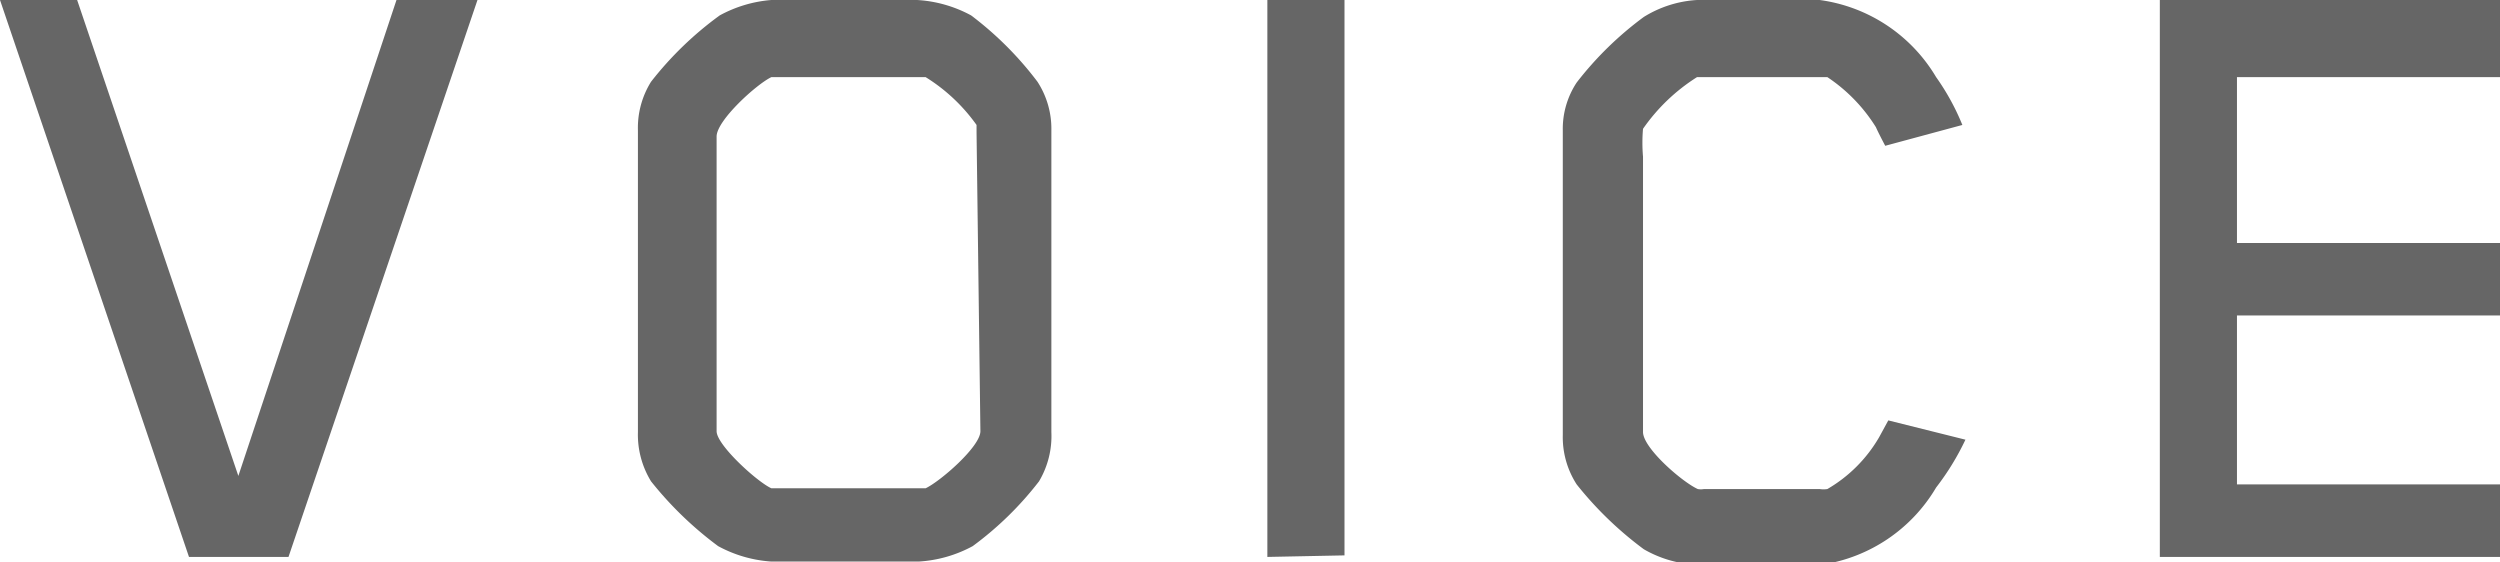
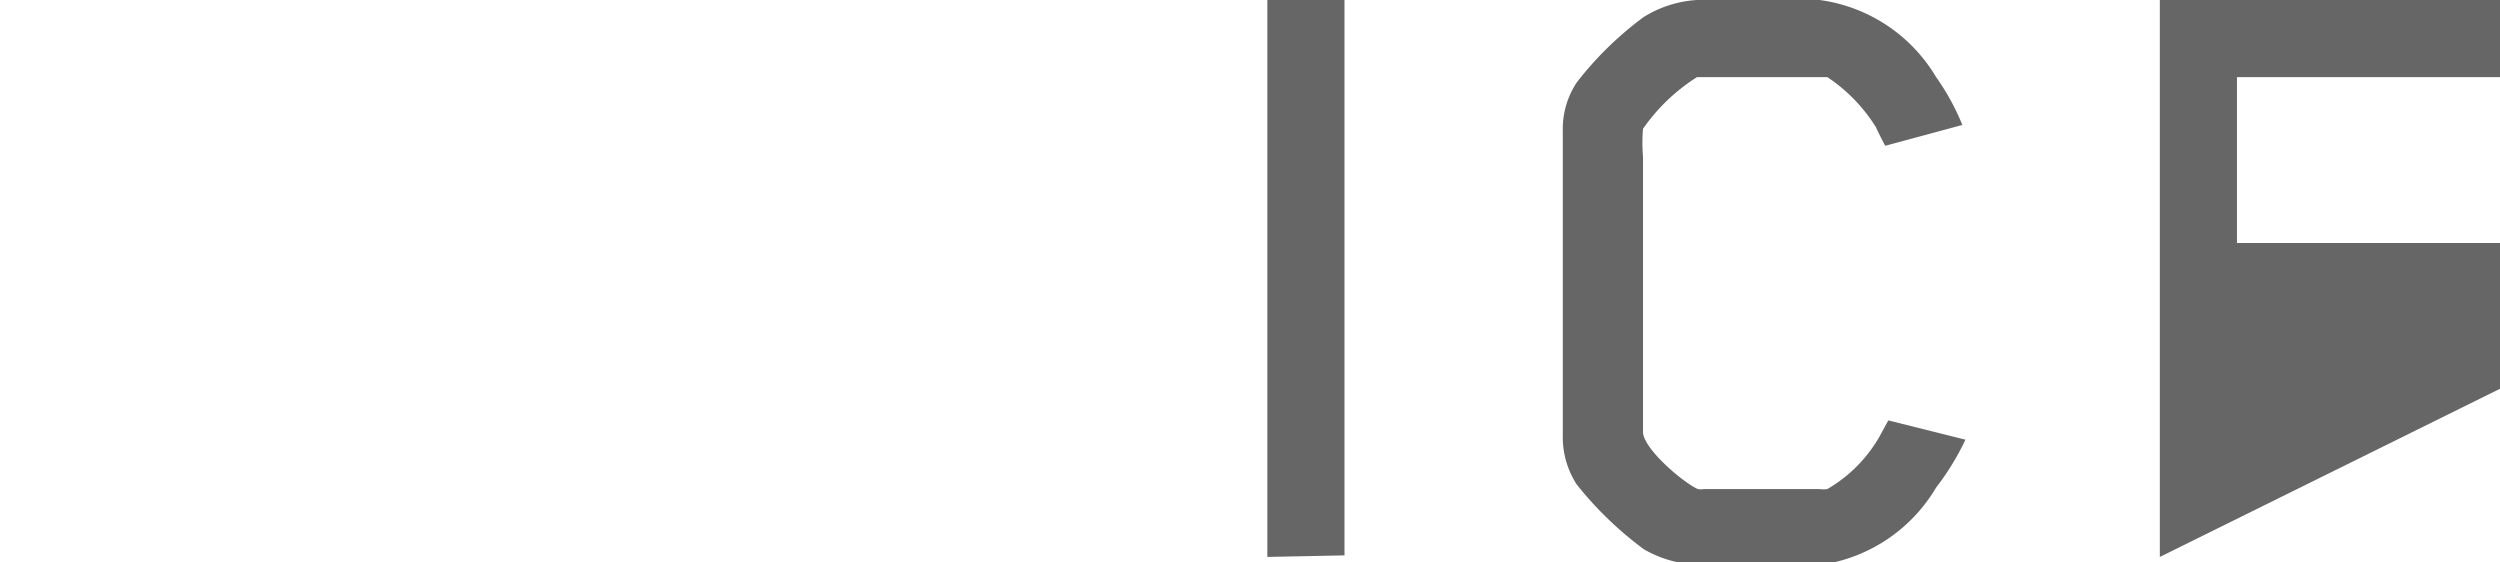
<svg xmlns="http://www.w3.org/2000/svg" width="32.41" height="7.29" viewBox="0 0 32.41 7.29">
  <defs>
    <style>
      .cls-1 {
        fill: #666;
      }
    </style>
  </defs>
  <g id="レイヤー_2" data-name="レイヤー 2">
    <g id="Text">
      <g>
-         <path class="cls-1" d="M3.74,7.22H2.45L0,0H1L3.09,6.17,5.14,0H6.19Z" />
-         <path class="cls-1" d="M13.47,6.24a4.29,4.29,0,0,1-.86.84,1.67,1.67,0,0,1-.7.2H10a1.67,1.67,0,0,1-.69-.2,4.63,4.63,0,0,1-.87-.84,1.16,1.16,0,0,1-.17-.64V1.69a1.13,1.13,0,0,1,.17-.63A4.43,4.43,0,0,1,9.33.2,1.67,1.67,0,0,1,10,0h1.89a1.67,1.67,0,0,1,.7.2,4.38,4.38,0,0,1,.86.86,1.12,1.12,0,0,1,.18.63V5.6A1.15,1.15,0,0,1,13.47,6.24Zm-.81-4.52c0-.05,0-.09,0-.1A2.29,2.29,0,0,0,12,1H10c-.19.09-.71.56-.71.77V5.59c0,.18.53.66.71.74h2c.19-.09.71-.54.71-.74Z" />
        <path class="cls-1" d="M16.43,7.22V0h1v7.2Z" />
        <path class="cls-1" d="M25.1,6.32a2.08,2.08,0,0,1-1.48,1H22a1.49,1.49,0,0,1-.69-.2,4.63,4.63,0,0,1-.87-.84,1.13,1.13,0,0,1-.18-.64V1.69a1.09,1.09,0,0,1,.18-.62,4.39,4.39,0,0,1,.87-.85A1.47,1.47,0,0,1,22,0h1.59A2.08,2.08,0,0,1,25.1,1a3.05,3.05,0,0,1,.34.62l-1,.27c-.1-.19-.12-.24-.12-.24A2.13,2.13,0,0,0,23.69,1H22a2.43,2.43,0,0,0-.7.67,2.1,2.1,0,0,0,0,.36V5.6c0,.21.51.65.71.74a.21.21,0,0,0,.08,0h1.5a.31.31,0,0,0,.1,0,1.85,1.85,0,0,0,.67-.67l.12-.22,1,.25A3.37,3.37,0,0,1,25.1,6.32Z" />
-         <path class="cls-1" d="M28,7.22V0h4.42V1H29V3.15h3.43v.94H29V6.28h3.43v.94Z" />
+         <path class="cls-1" d="M28,7.22V0h4.42V1H29V3.15h3.43v.94H29h3.43v.94Z" />
      </g>
    </g>
  </g>
</svg>